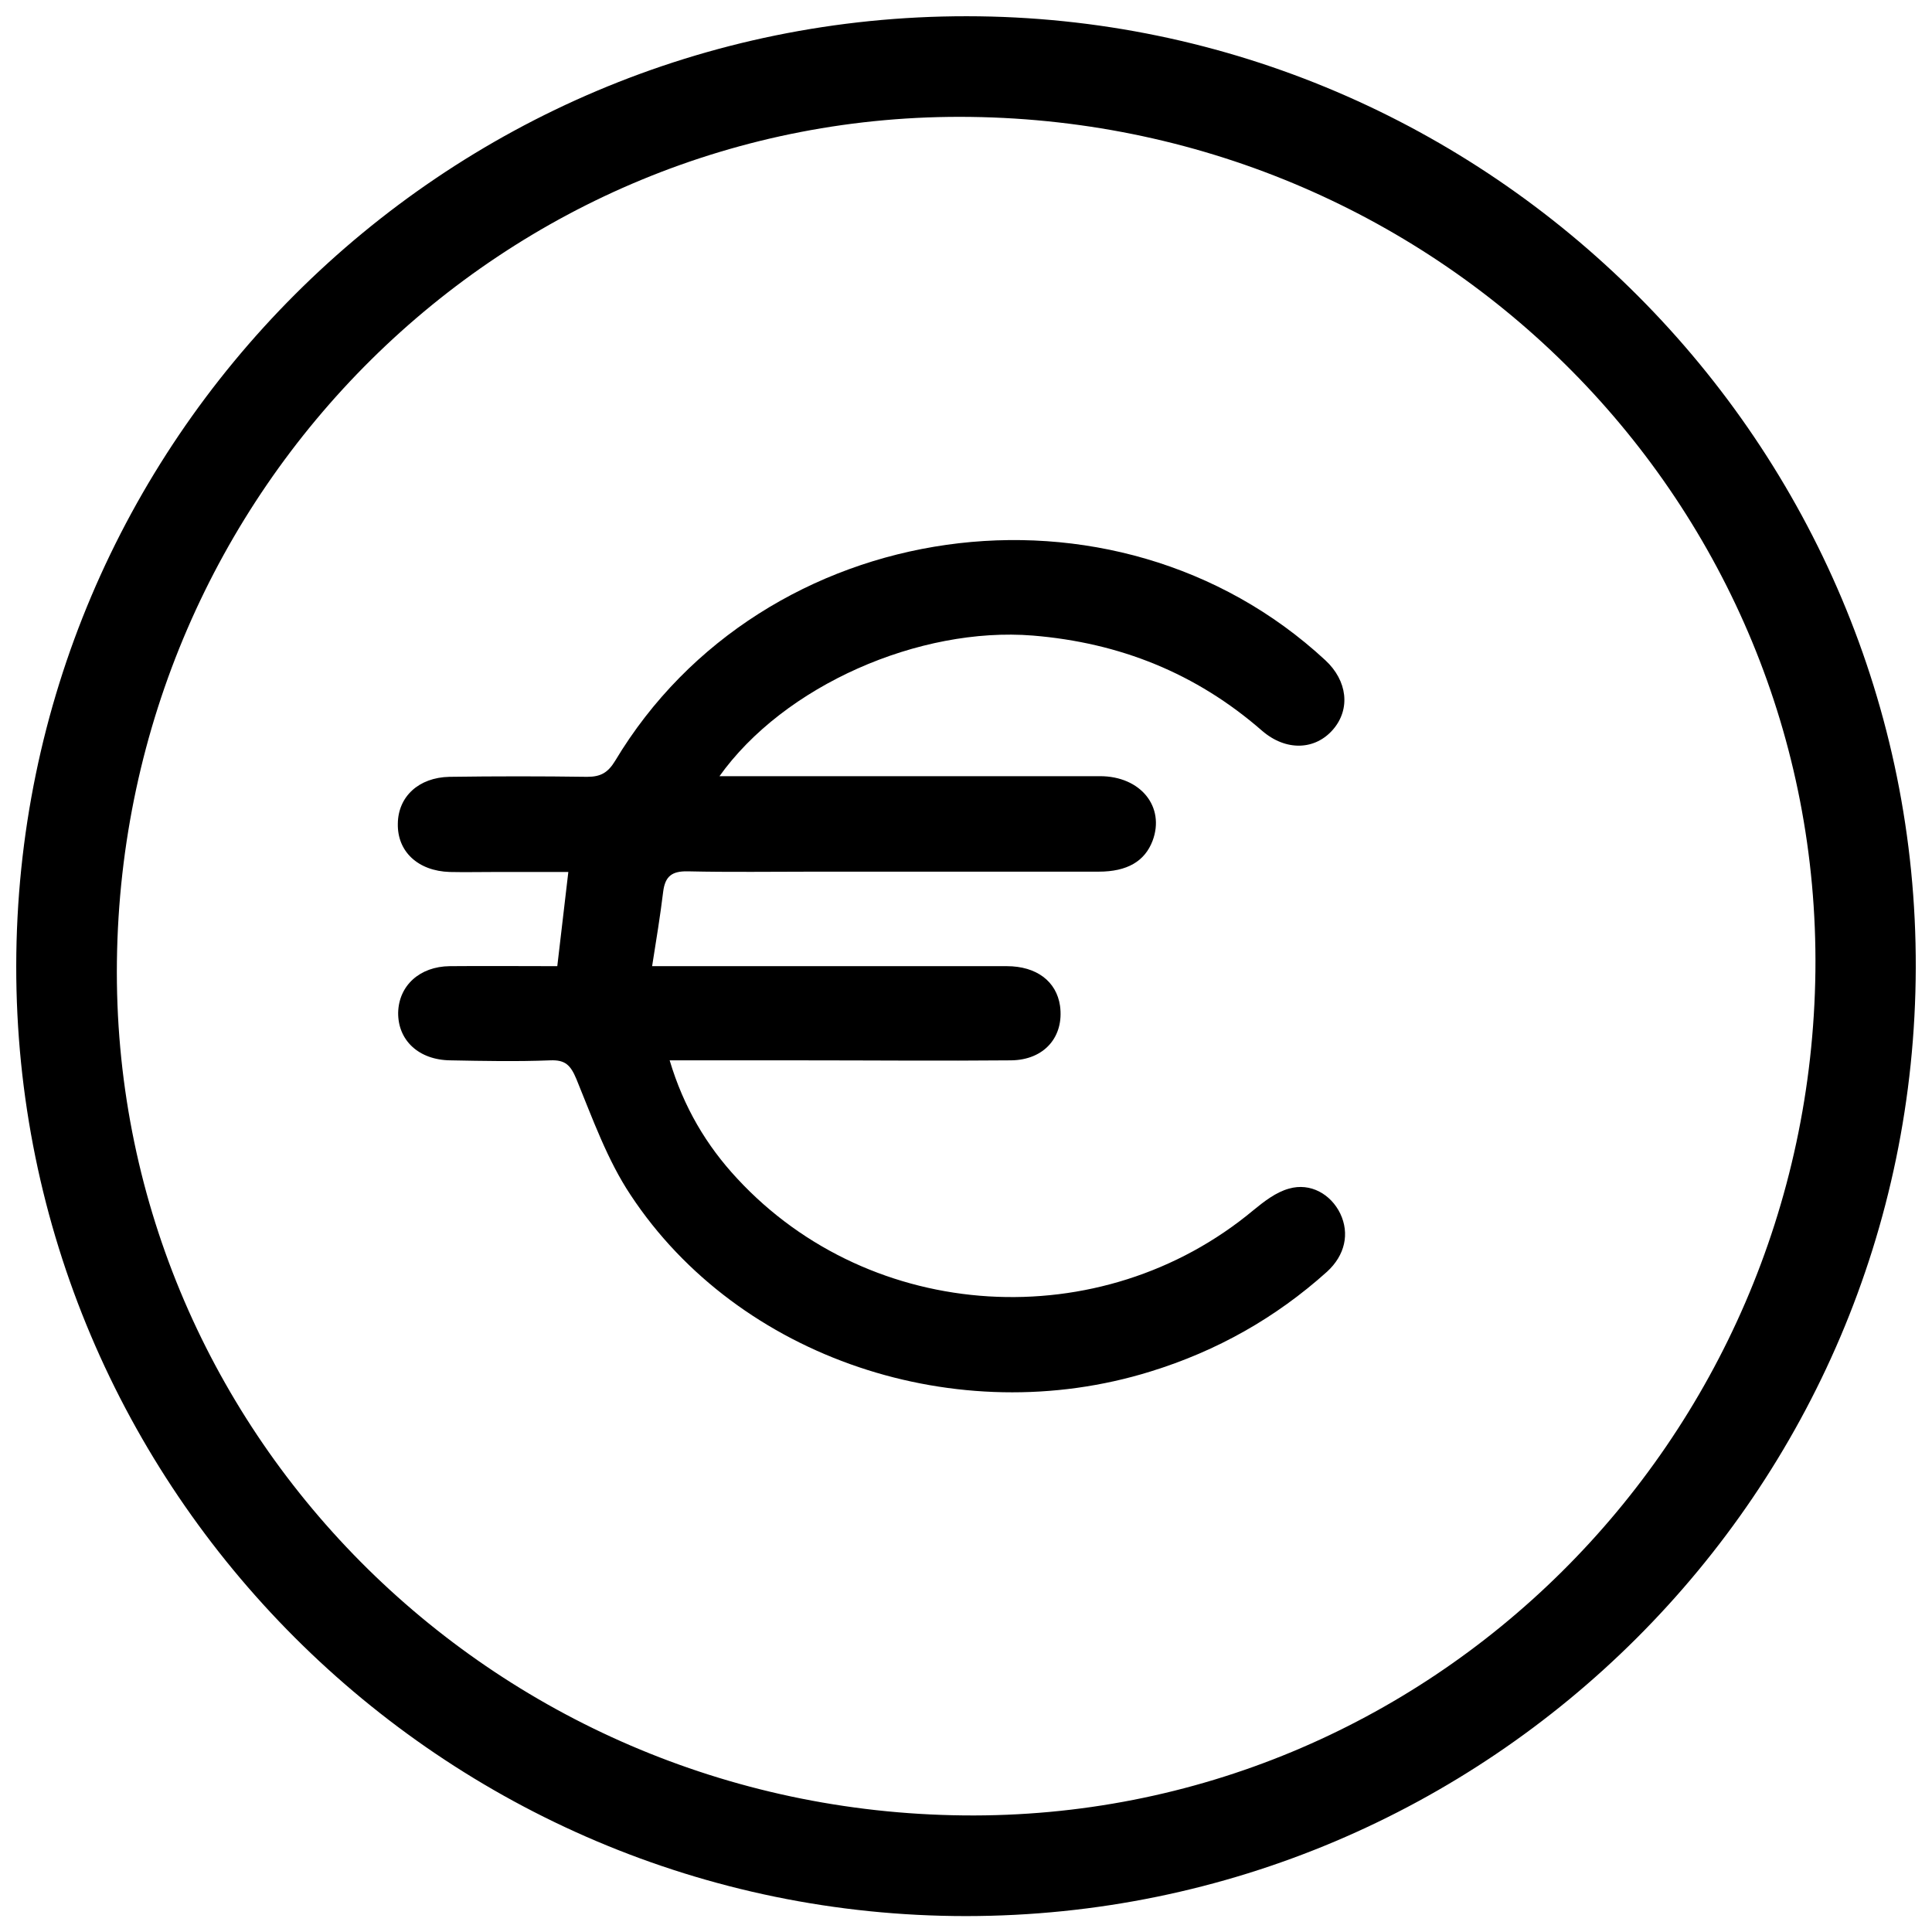
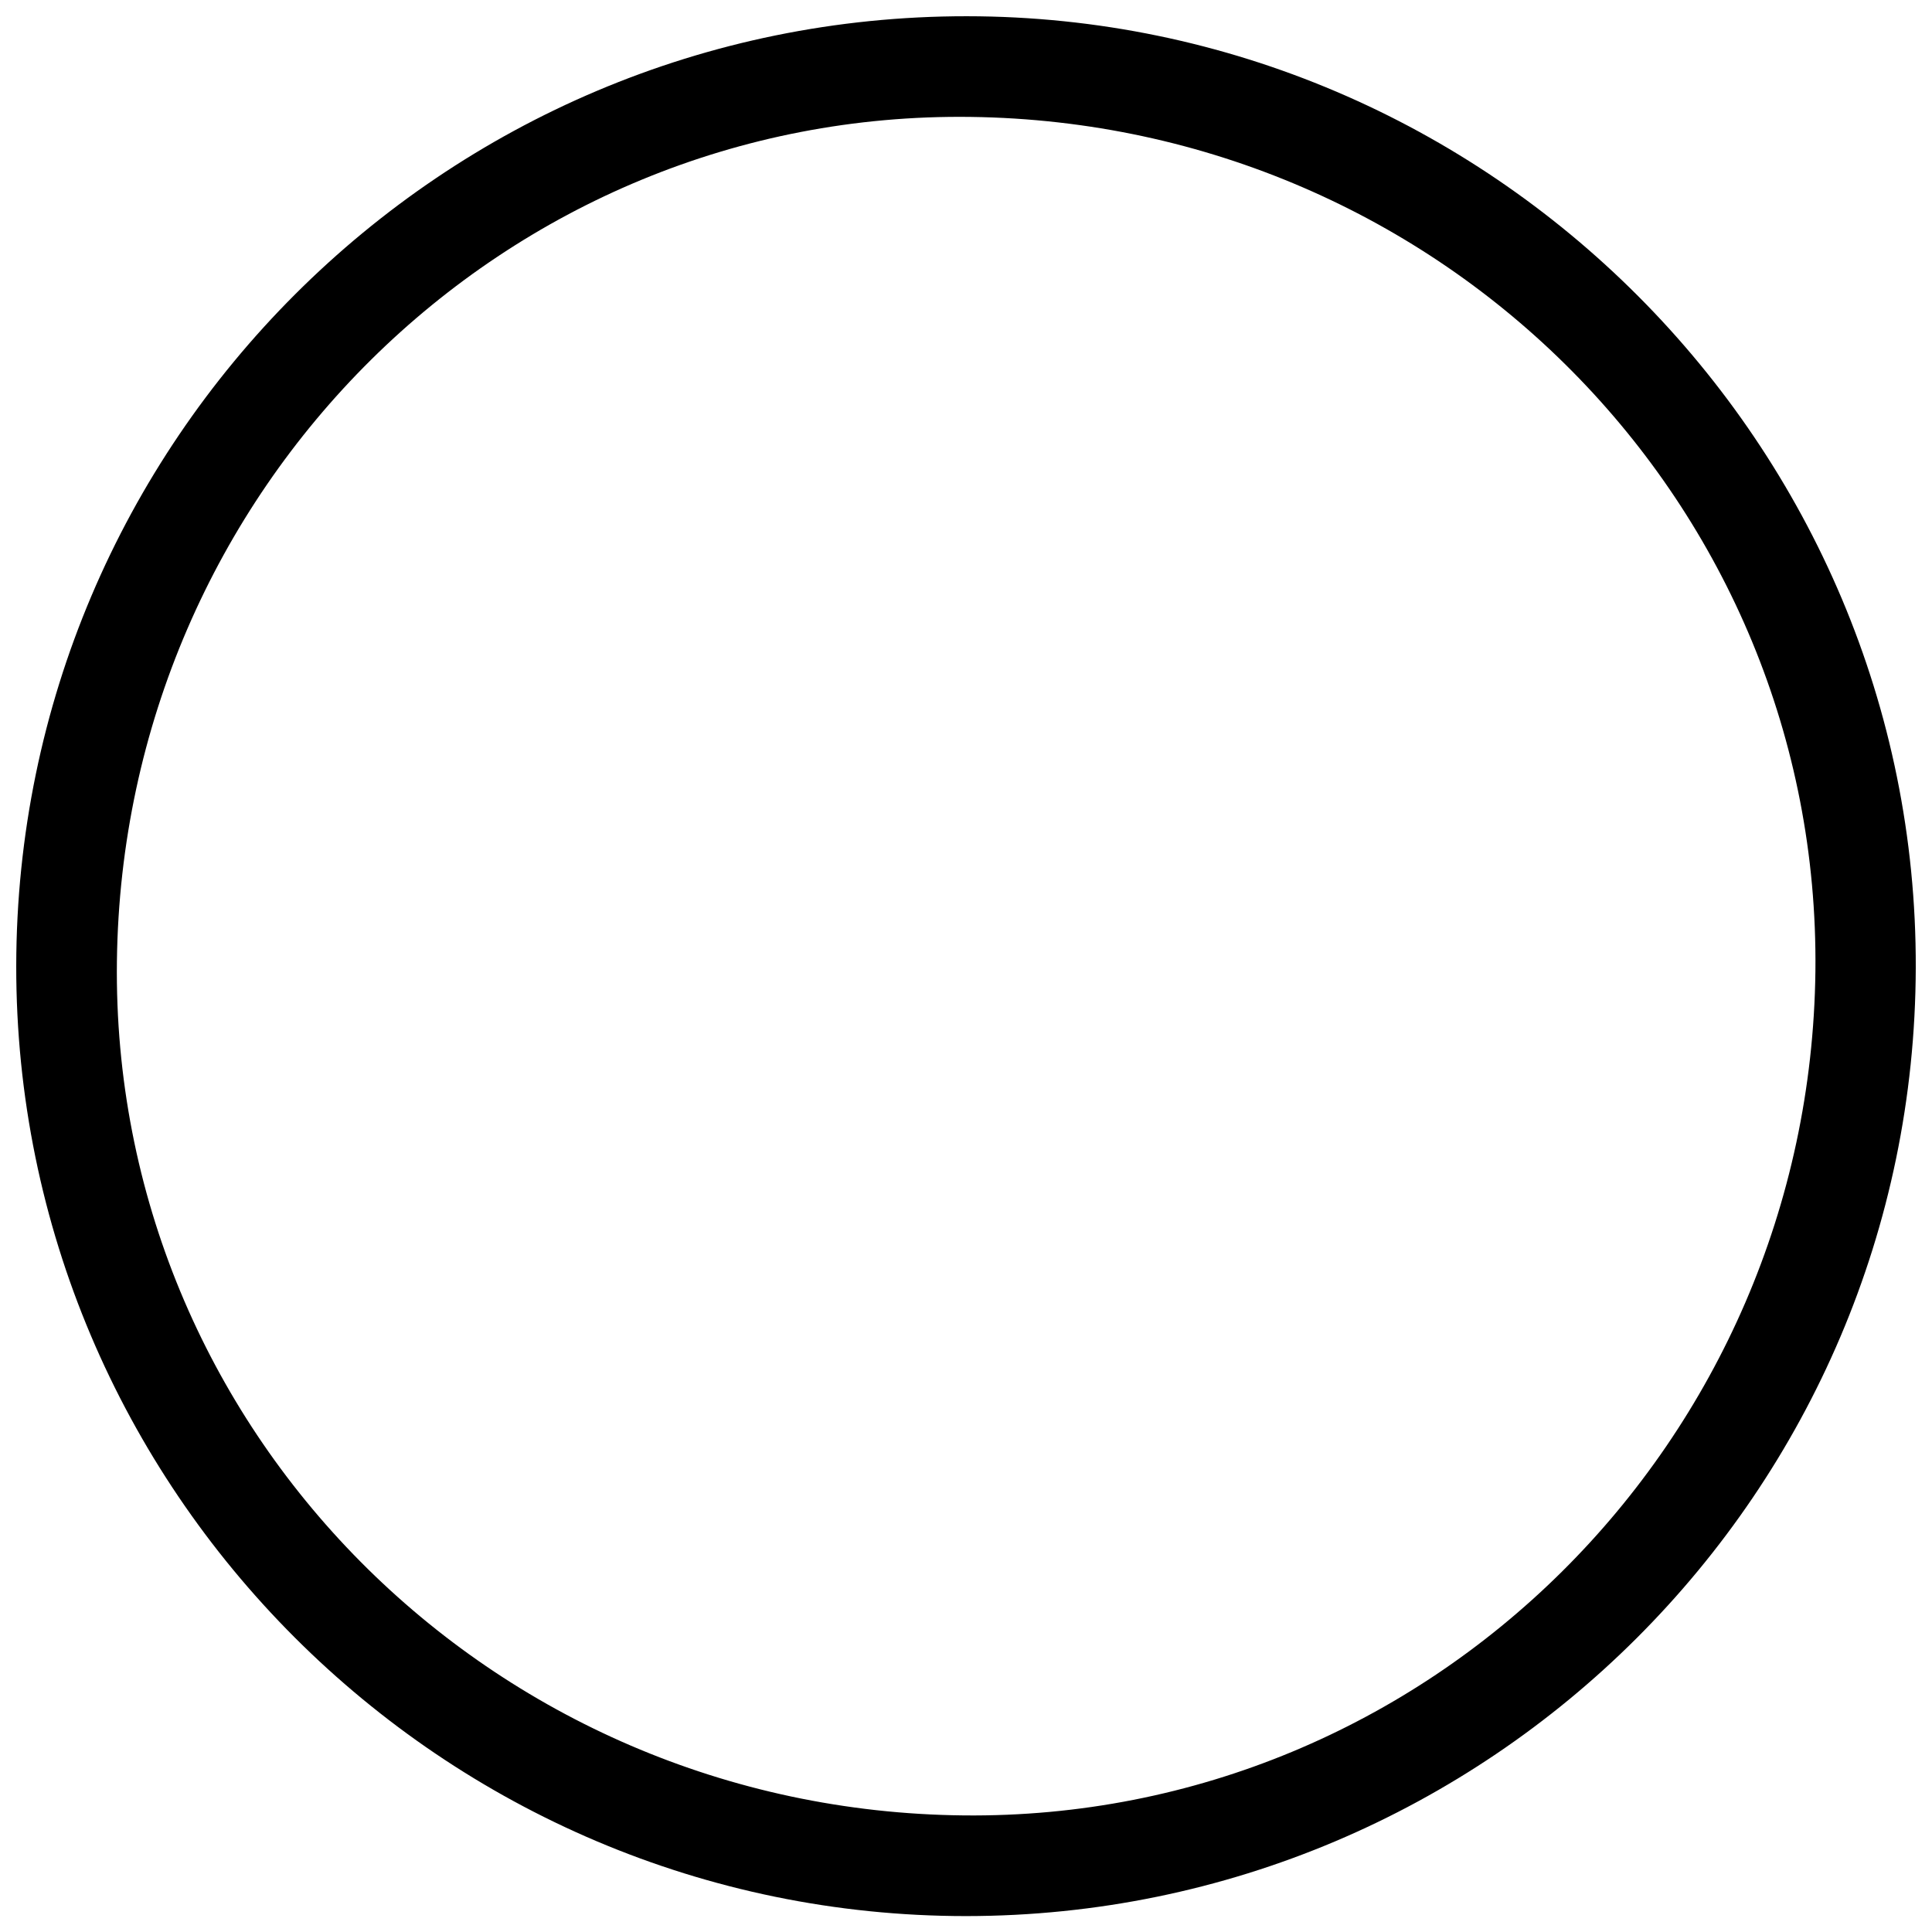
<svg xmlns="http://www.w3.org/2000/svg" id="Calque_1" data-name="Calque 1" viewBox="0 0 59.49 59.5">
  <defs>
    <style>
      .cls-1 {
        fill: #000000;
      }
    </style>
  </defs>
  <path class="cls-1" d="M29.67,55.9c14.32.15,26.06-11.49,26.23-26,.16-14.36-11.45-26.11-26.01-26.3C15.54,3.41,3.78,15.05,3.6,29.6c-.18,14.38,11.49,26.15,26.07,26.3M29.77.5c16.11.01,29.27,13.2,29.22,29.3-.04,16.12-13.13,29.19-29.24,29.2-16.13,0-29.27-13.14-29.25-29.26C.52,13.59,13.63.49,29.77.5" />
-   <path class="cls-1" d="M22.15,23.9h.85c3.62,0,7.24,0,10.87,0,1.26,0,2.01.95,1.62,1.99-.24.63-.78.95-1.66.95-2.92,0-5.83,0-8.75,0-1.3,0-2.6.02-3.9-.01-.49-.01-.7.15-.76.63-.09.74-.21,1.47-.34,2.29h.87c3.35,0,6.7,0,10.05,0,.92,0,1.53.47,1.64,1.22.13.95-.48,1.67-1.51,1.68-2.16.02-4.33,0-6.49,0-1.31,0-2.63,0-4.02,0,.43,1.44,1.13,2.62,2.08,3.64,4.13,4.46,11.2,4.89,15.9.97.33-.27.69-.55,1.09-.66.66-.19,1.29.17,1.58.77.29.61.15,1.28-.41,1.79-1.58,1.42-3.39,2.44-5.43,3.07-5.95,1.85-12.69-.4-16.01-5.43-.72-1.08-1.17-2.35-1.67-3.57-.18-.43-.34-.6-.81-.58-1.02.04-2.05.02-3.07,0-.98-.01-1.62-.62-1.61-1.47.02-.83.66-1.42,1.59-1.43,1.09-.01,2.18,0,3.31,0,.11-.95.22-1.87.34-2.9h-2.28c-.46,0-.91.01-1.37,0-.98-.03-1.62-.63-1.6-1.49.01-.83.64-1.42,1.59-1.44,1.41-.02,2.83-.02,4.24,0,.42,0,.64-.13.86-.49,4.55-7.59,15.37-9.12,21.87-3.1.68.63.78,1.5.24,2.13-.55.64-1.45.68-2.19.04-2.03-1.77-4.38-2.71-7.06-2.93-3.48-.28-7.66,1.53-9.66,4.35" />
</svg>